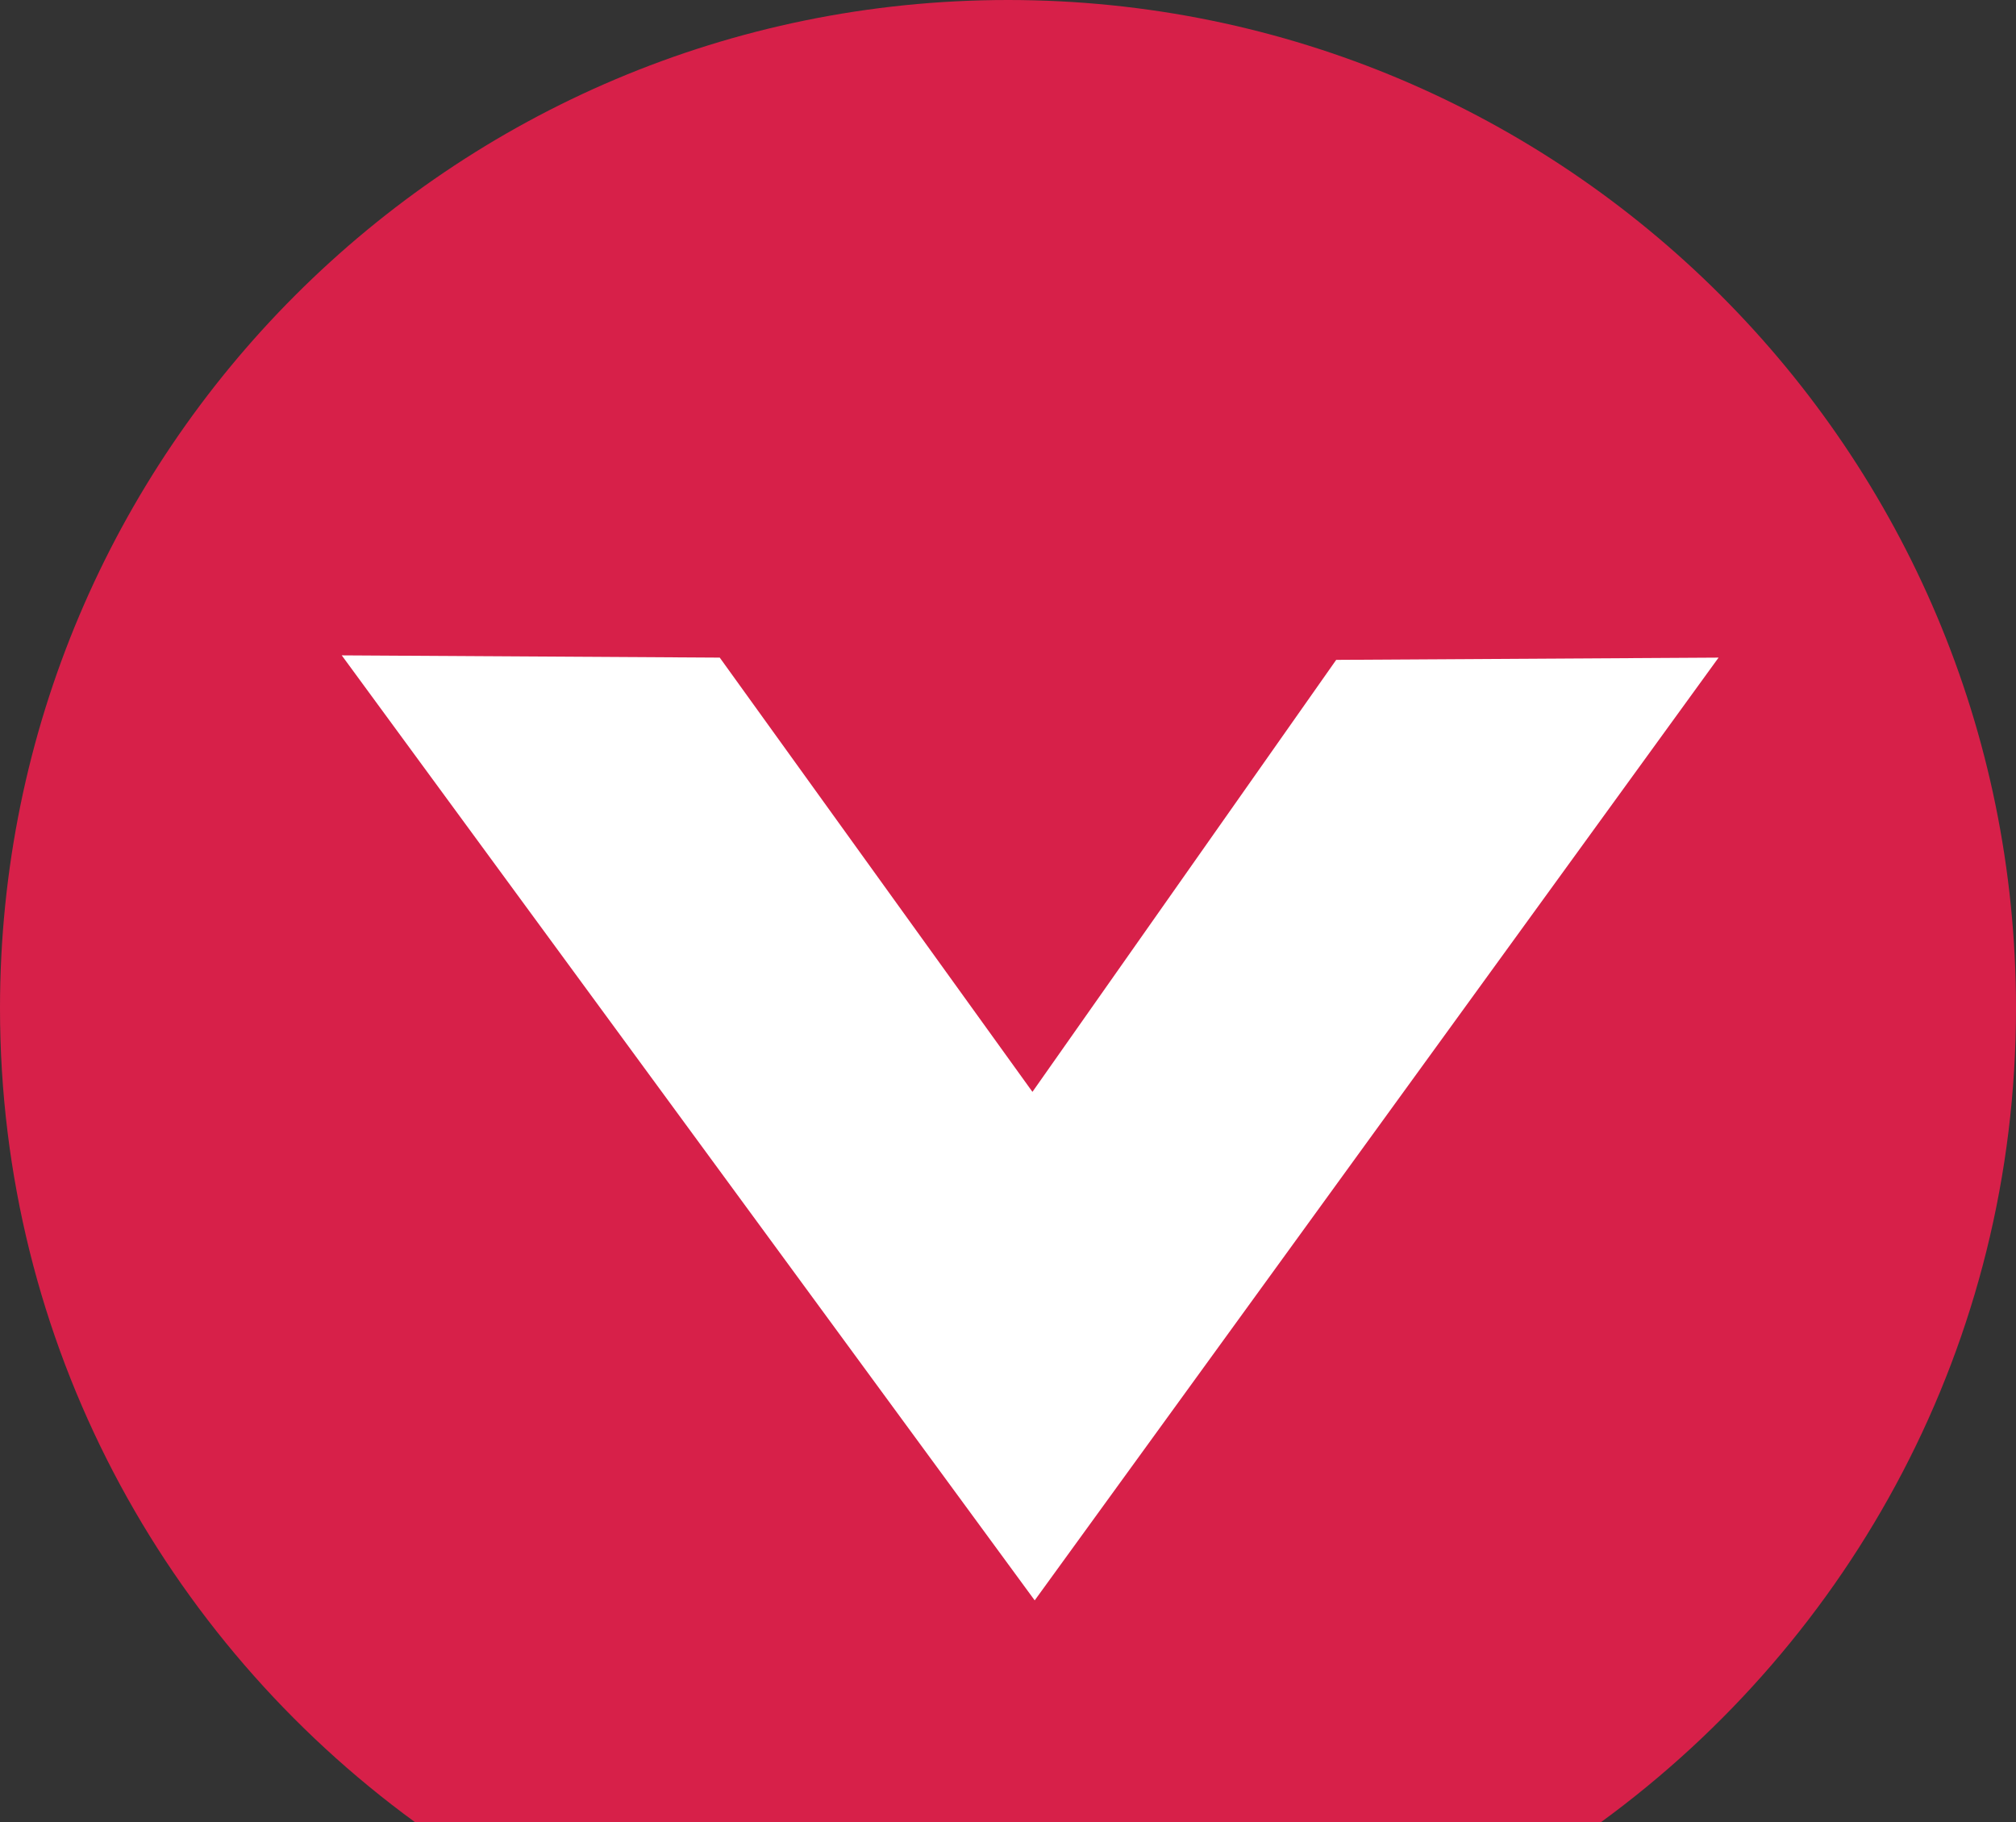
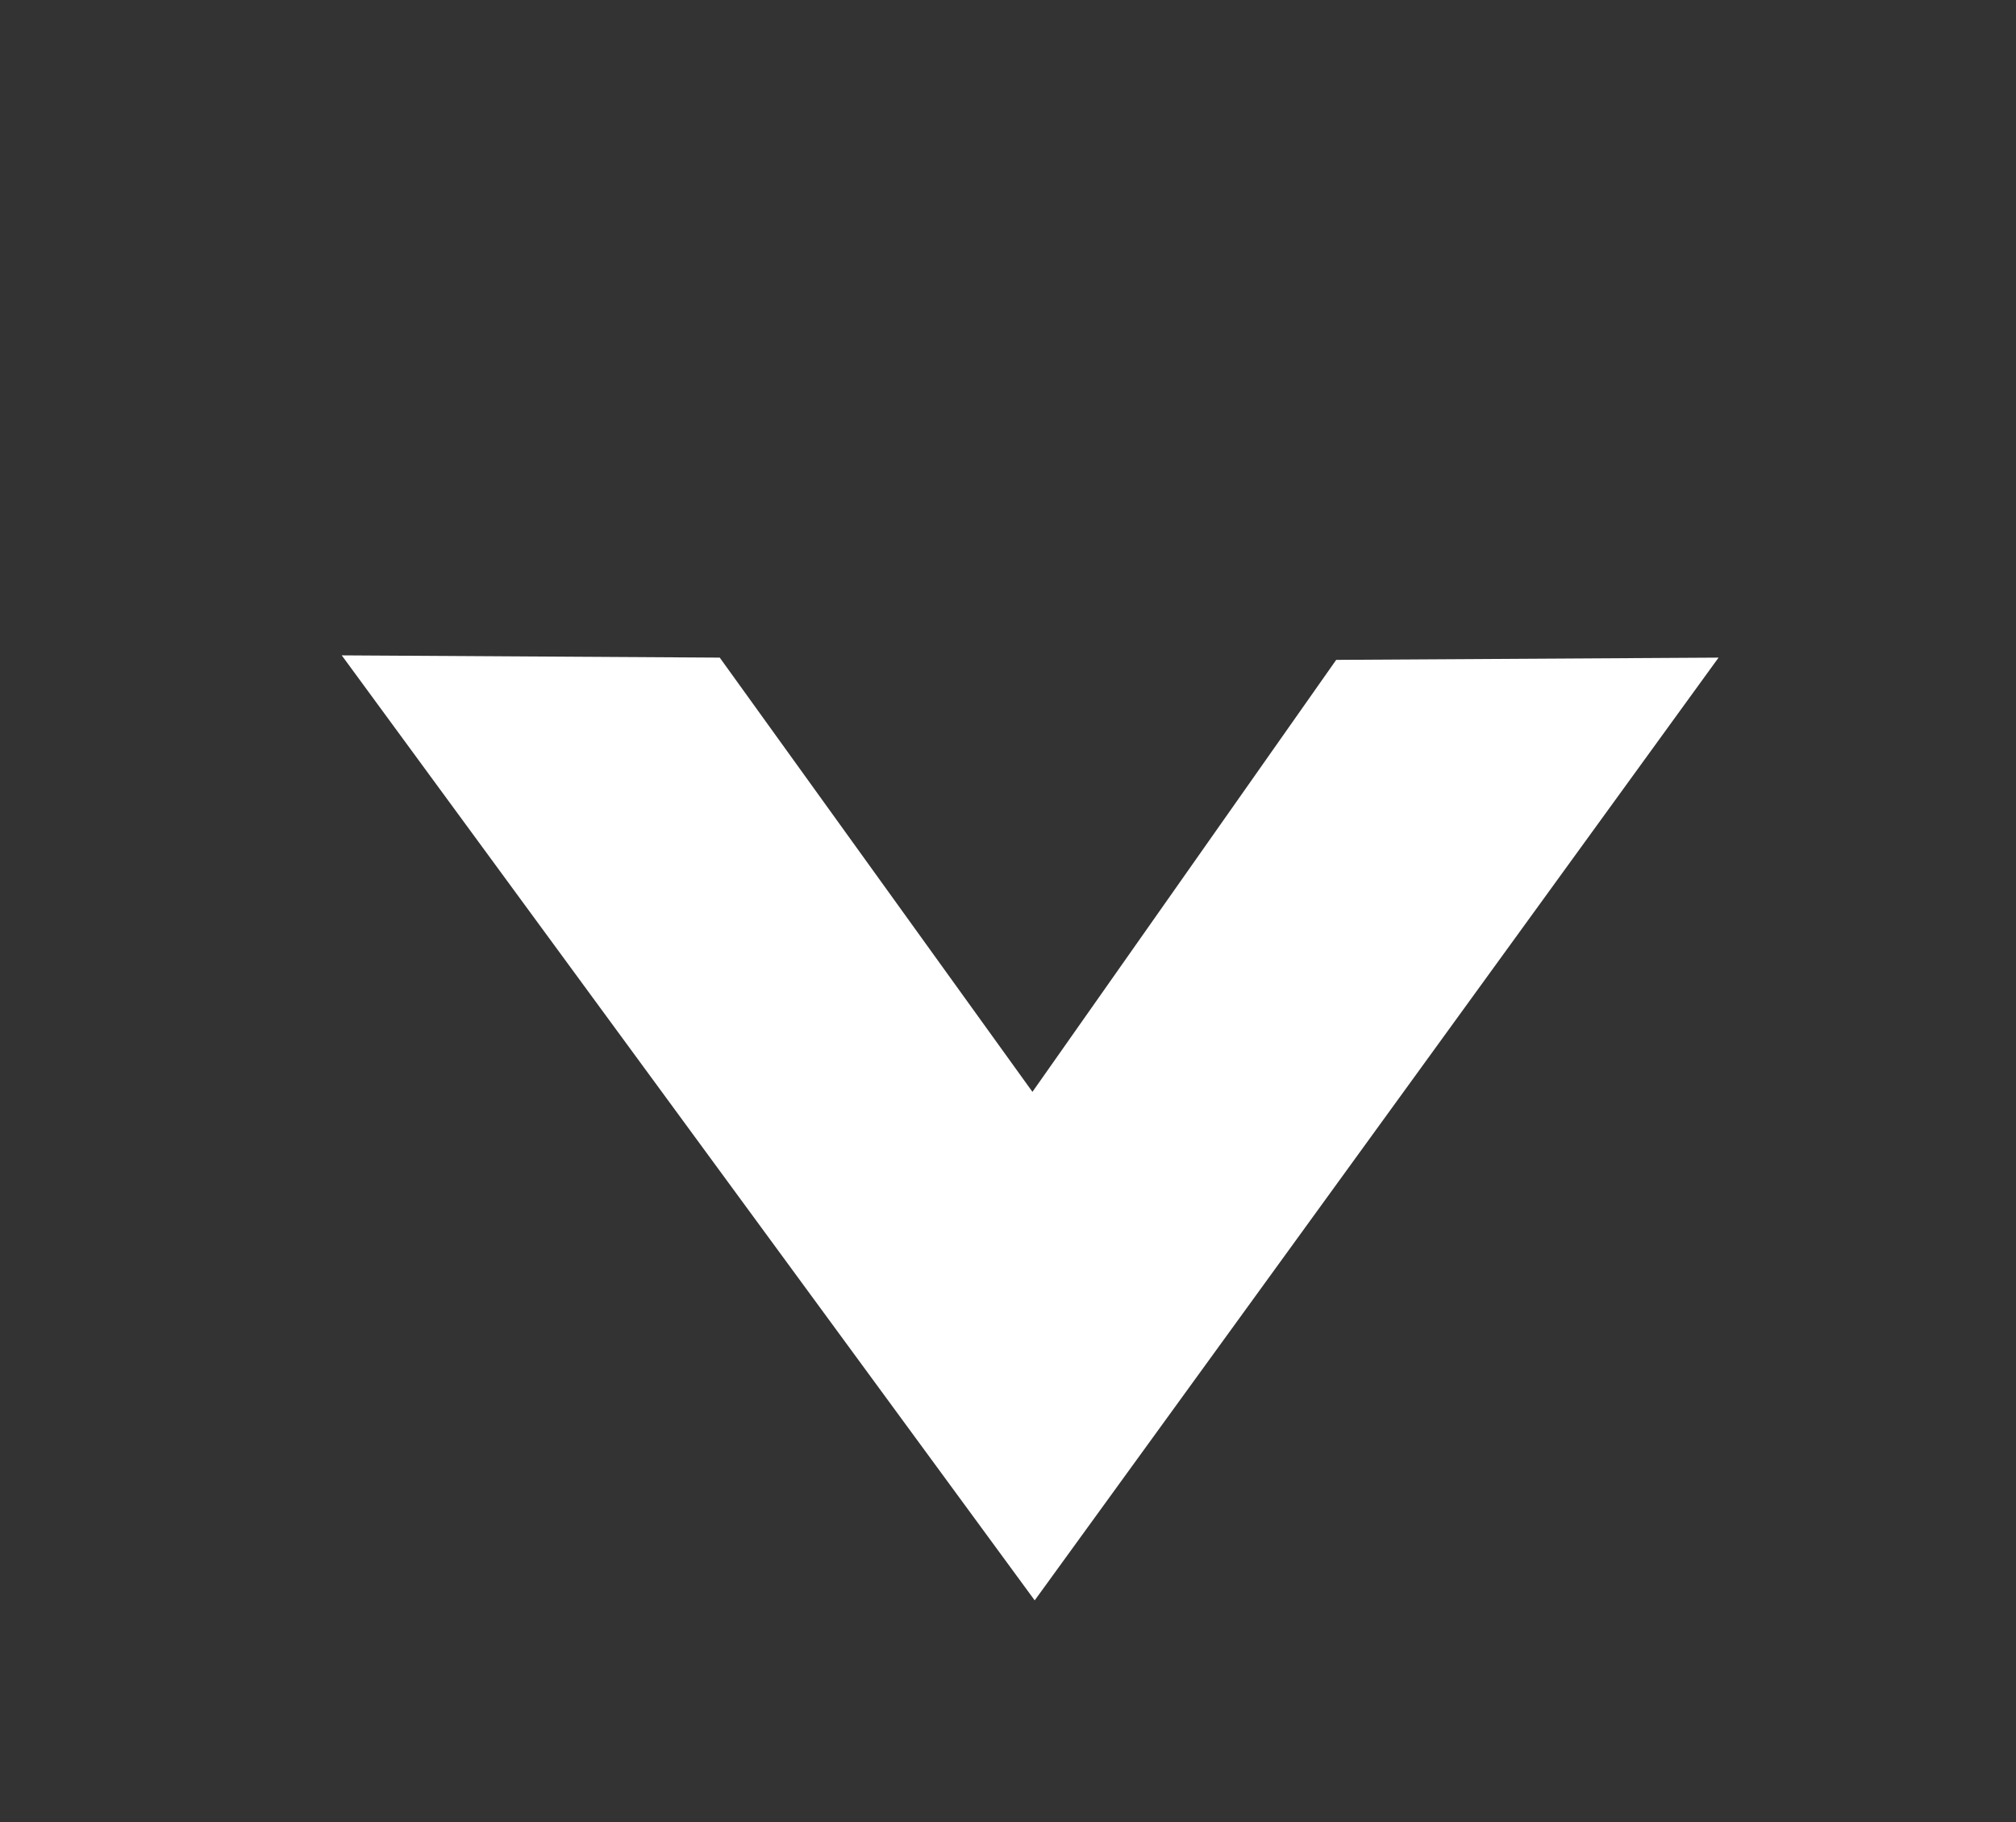
<svg xmlns="http://www.w3.org/2000/svg" version="1.1" id="Calque_1" x="0px" y="0px" width="27.749px" height="25.078px" viewBox="0 0 27.749 25.078" enable-background="new 0 0 27.749 25.078" xml:space="preserve">
  <rect x="0" y="0" width="27.749" height="25.078" fill="#333333" stroke="none" />
-   <path fill="#D72049" d="M5.715,25.078h16.319c3.458-2.522,5.715-6.595,5.715-11.203C27.749,6.212,21.537,0,13.874,0  C6.212,0,0,6.212,0,13.875C0,18.483,2.256,22.556,5.715,25.078z" />
  <polygon fill="#FFFFFF" points="4.704,9.019 9.907,9.05 14.211,15.026 18.392,9.081 23.655,9.05 14.242,22.024 " />
</svg>